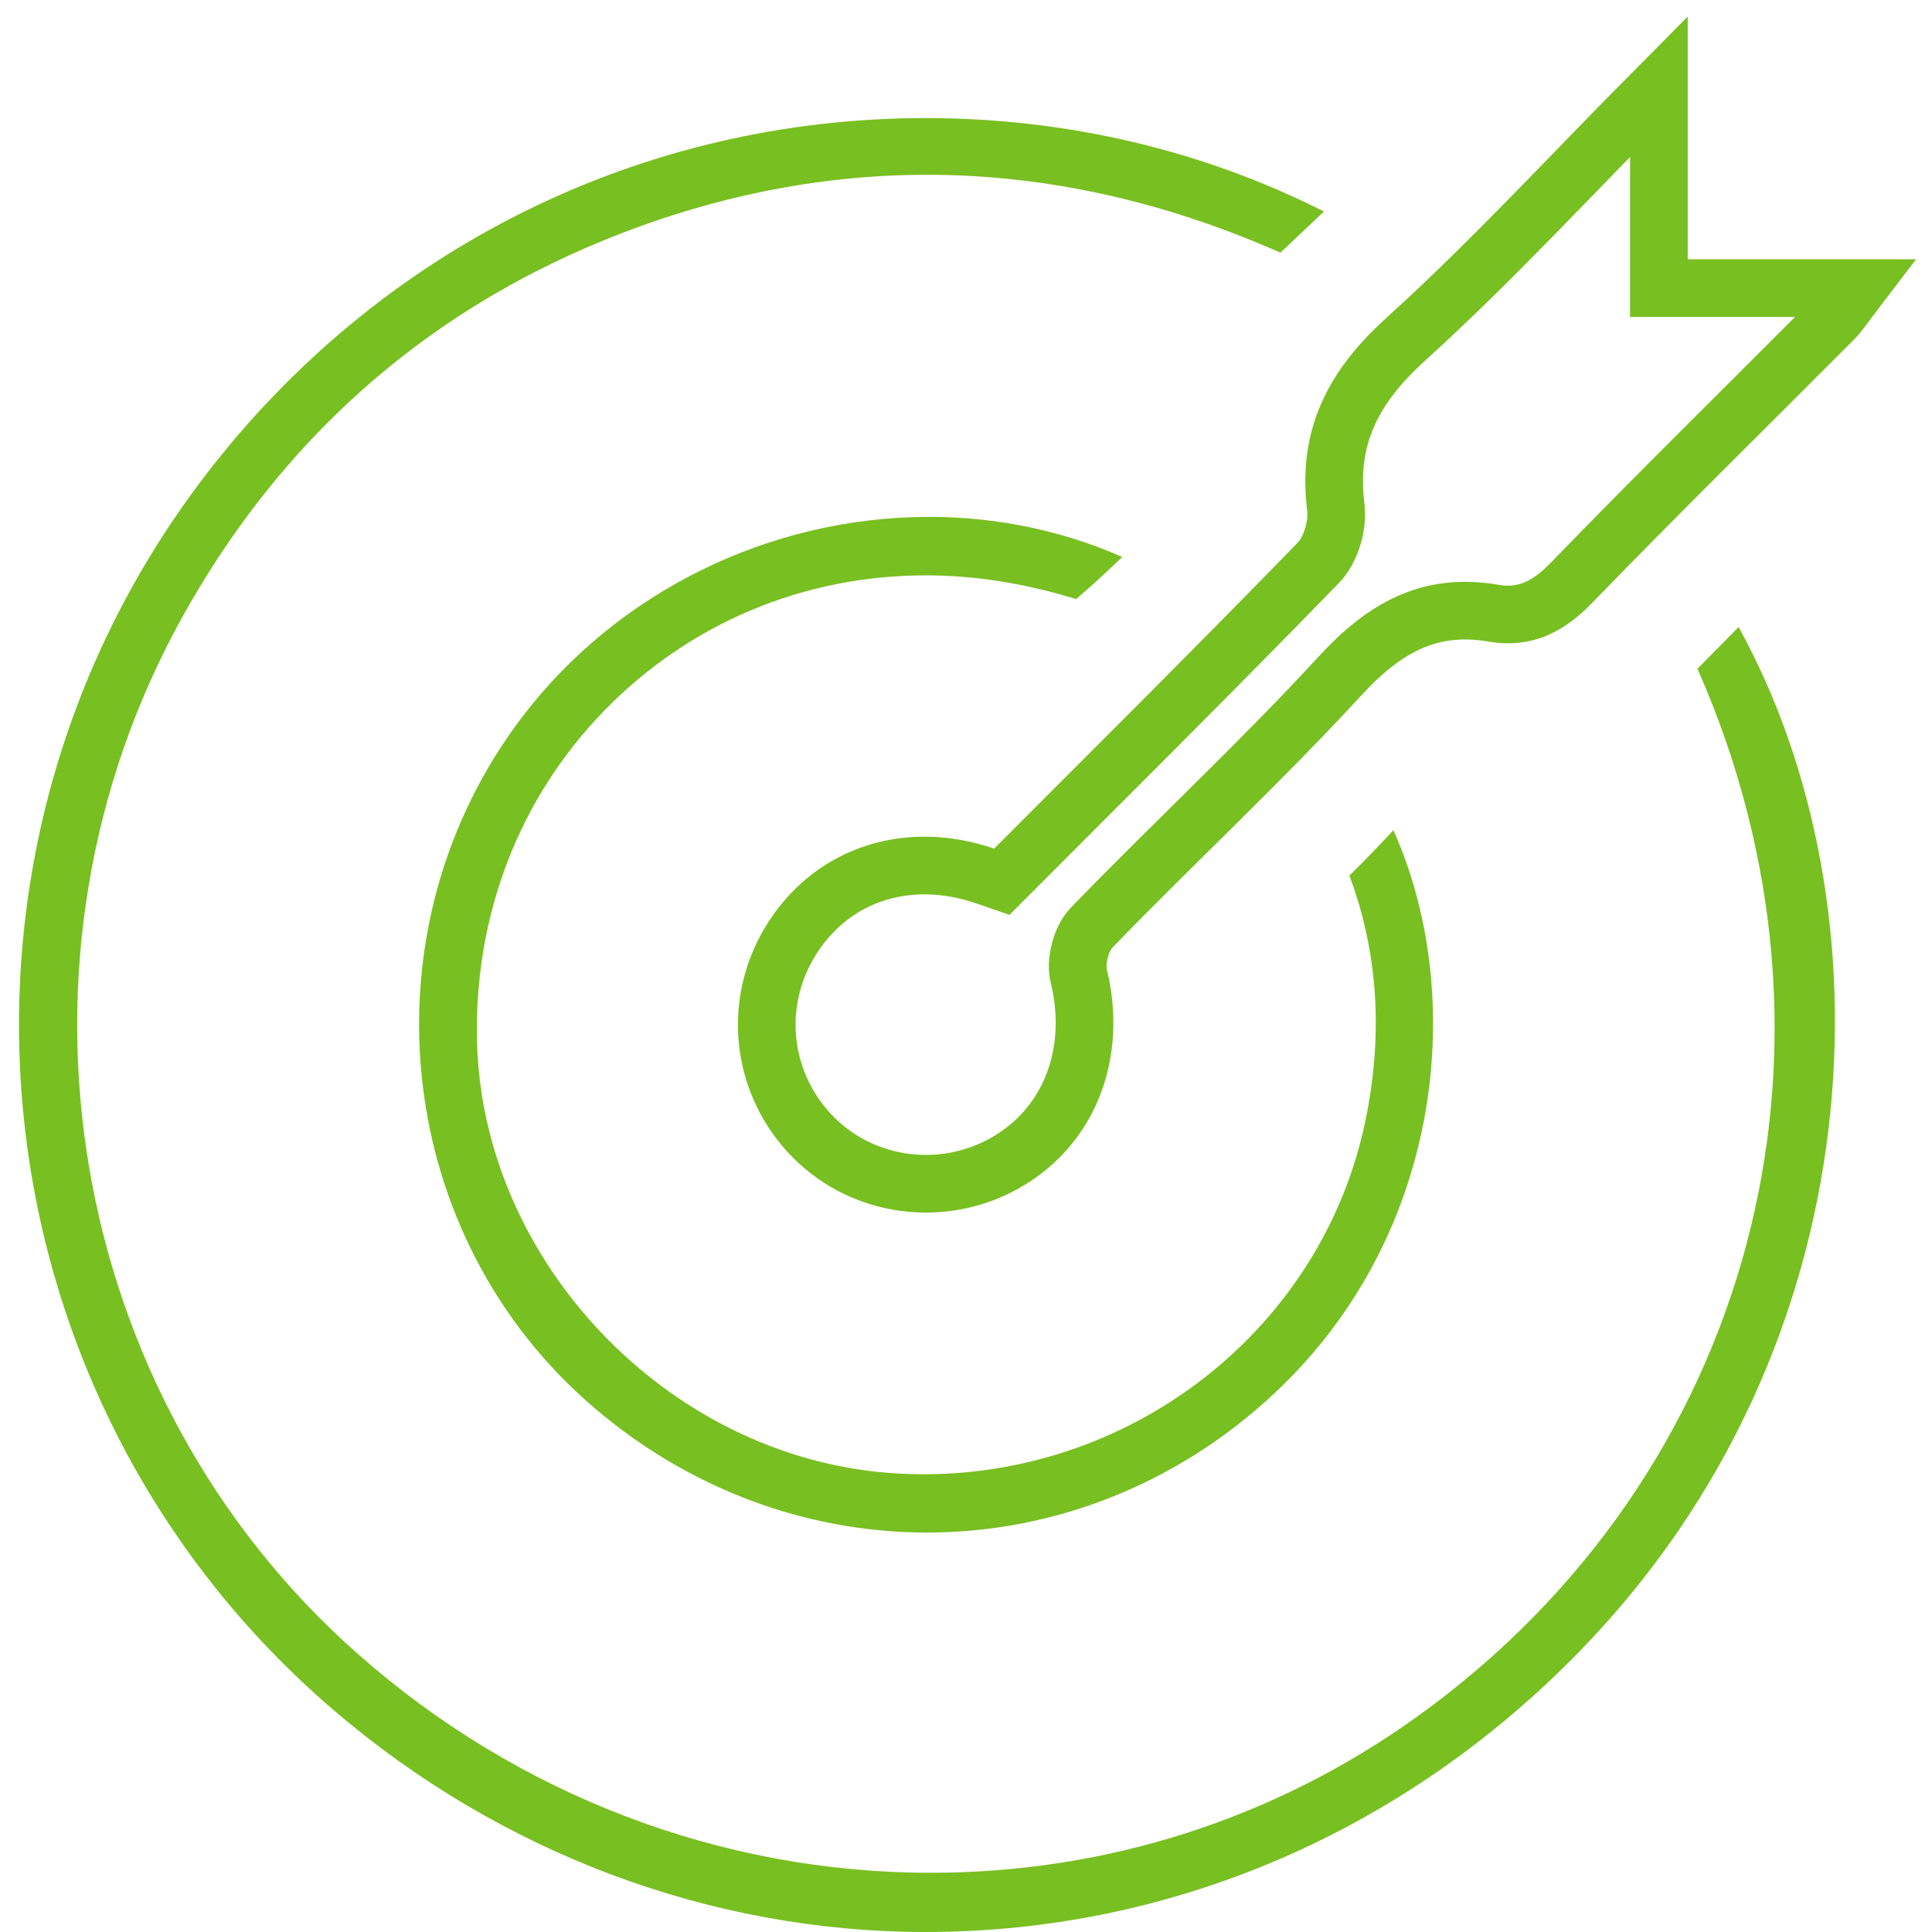
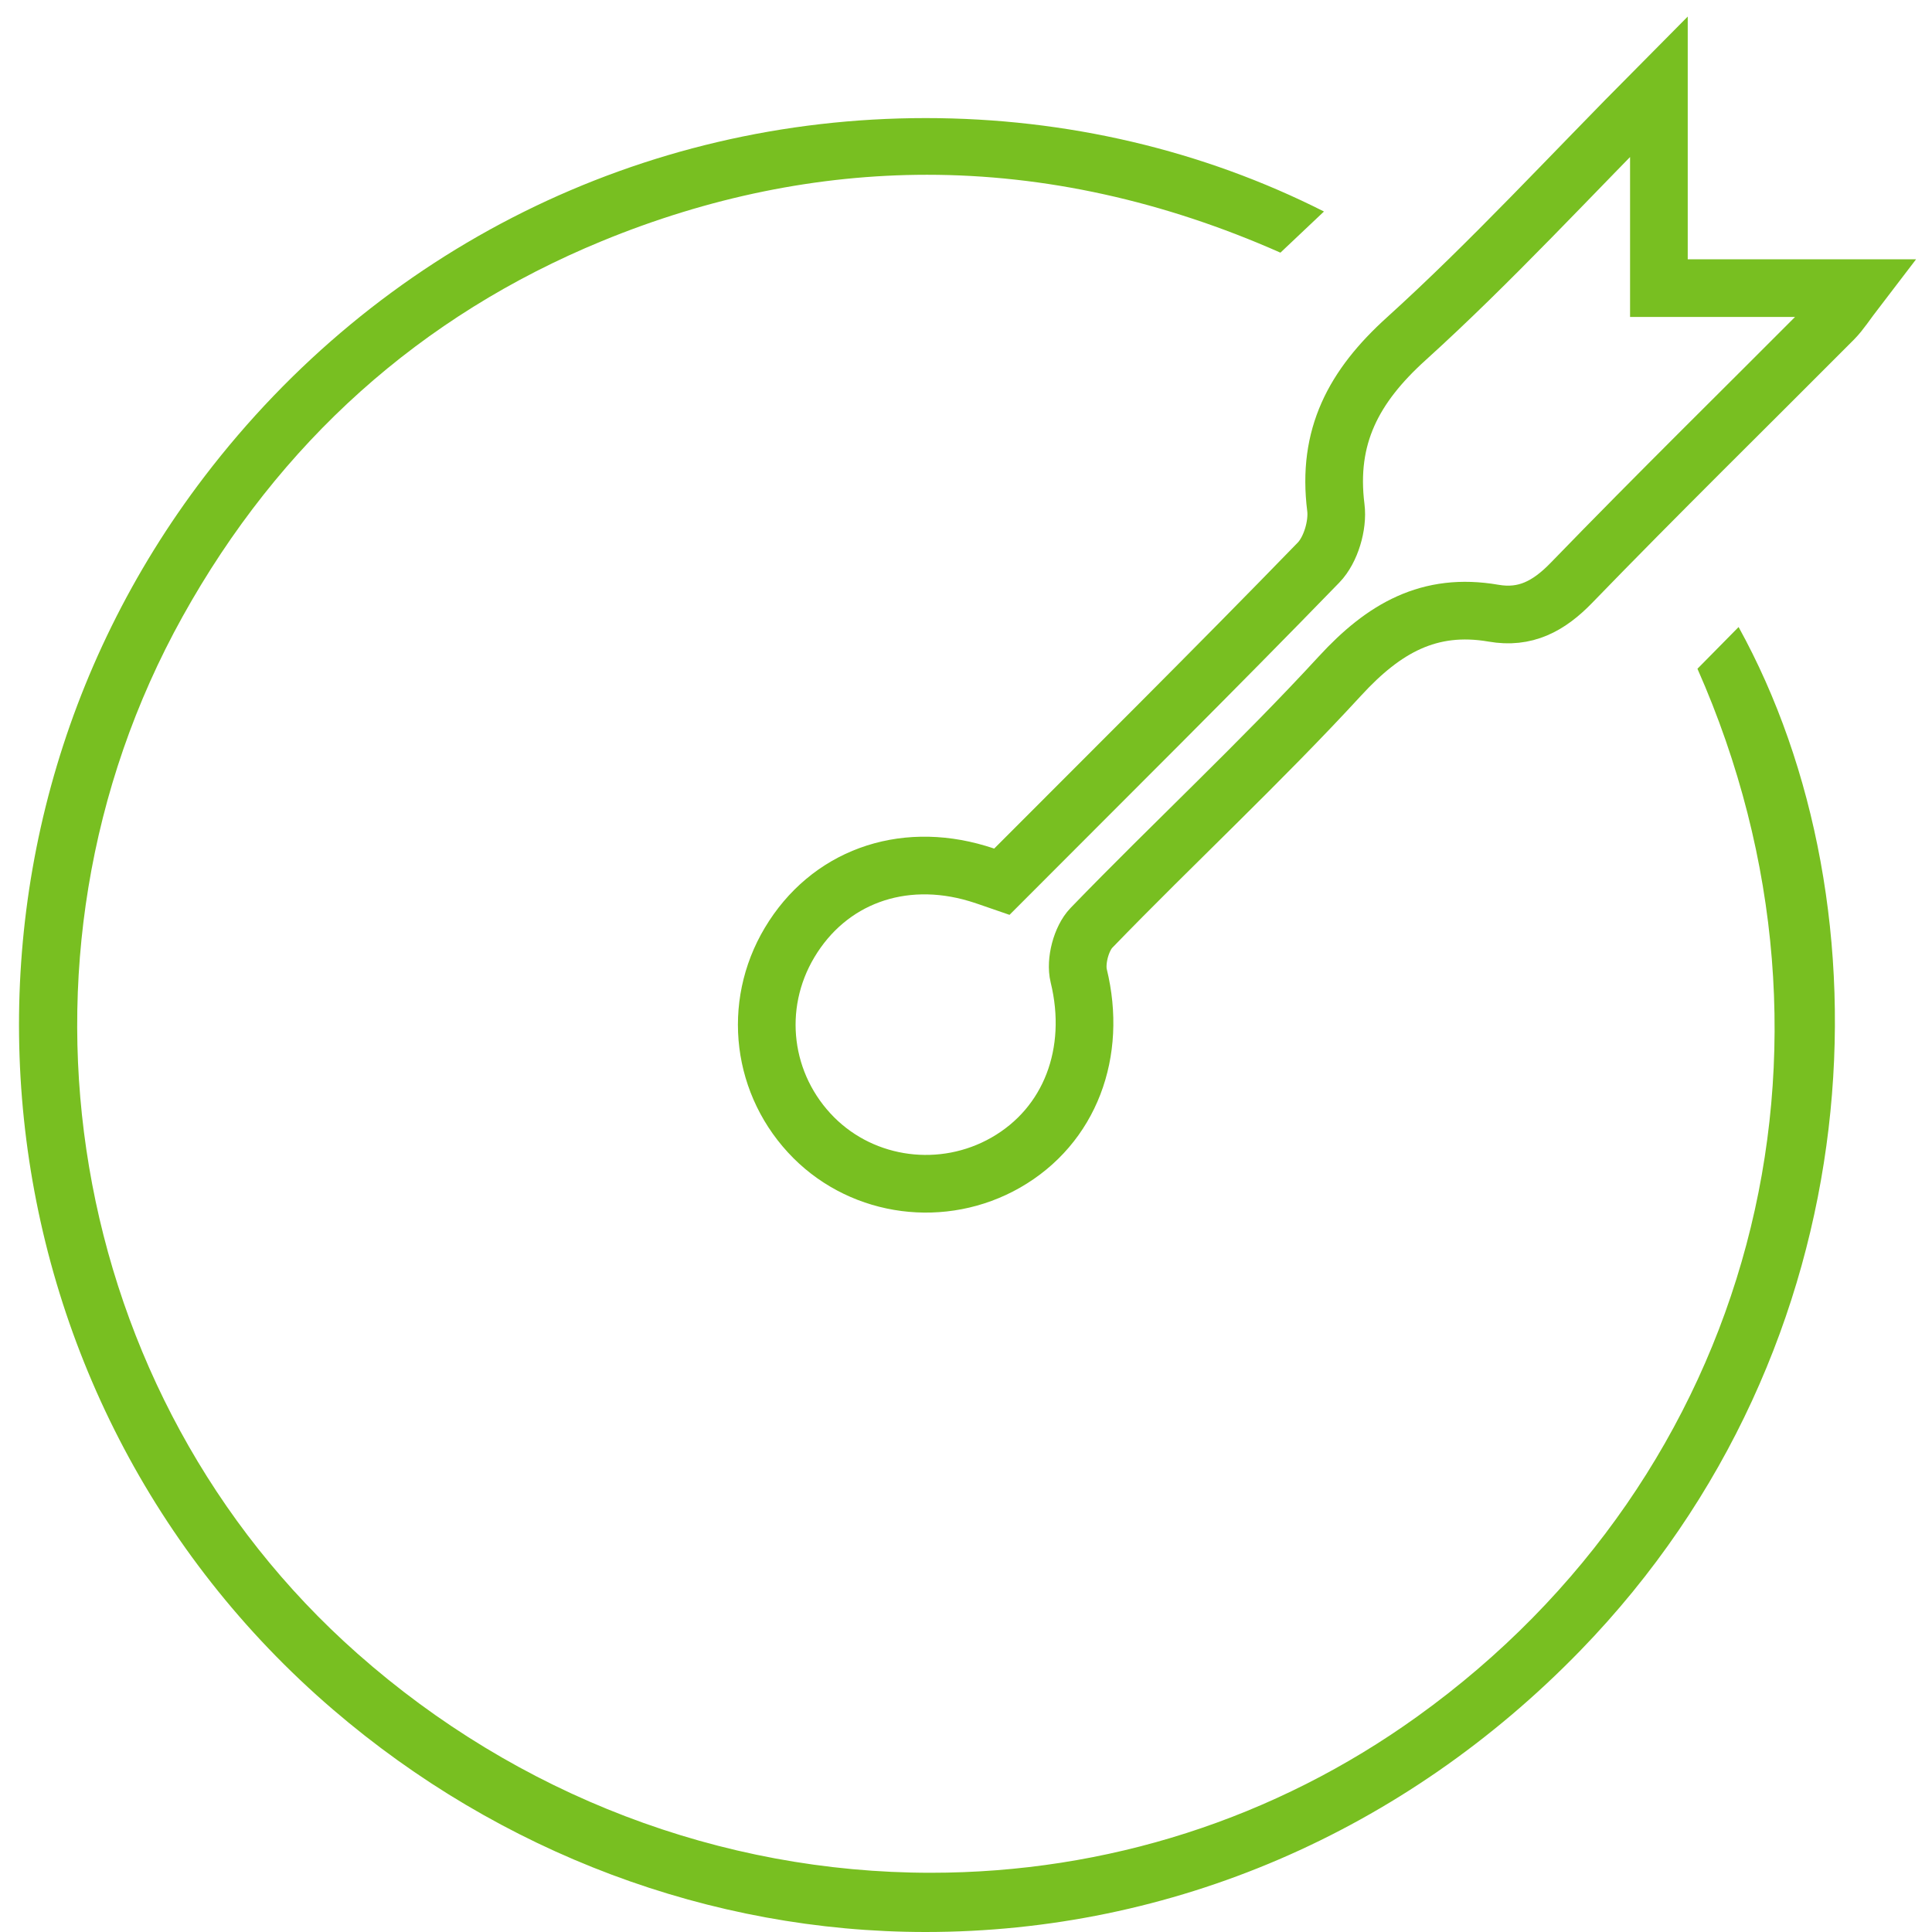
<svg xmlns="http://www.w3.org/2000/svg" width="67" height="67" viewBox="0 0 67 67" fill="none">
  <path d="M32.099 67C24.643 67 17.344 64.26 11.548 59.286C-1.019 48.501 -2.98 29.72 7.086 16.532C13.119 8.628 22.238 4.095 32.104 4.095C36.985 4.095 41.713 5.21 45.914 7.335L44.404 8.762C40.355 6.969 36.234 6.061 32.148 6.061C28.376 6.061 24.582 6.834 20.869 8.362C14.585 10.95 9.693 15.332 6.329 21.387C-0.277 33.277 2.275 48.4 12.397 57.346C17.937 62.248 24.997 64.946 32.275 64.946C38.381 64.946 44.219 63.072 49.149 59.528C60.801 51.16 64.694 36.366 58.866 23.192L60.293 21.745C65.626 31.406 65.112 46.632 54.799 57.246C48.688 63.536 40.625 67 32.099 67Z" fill="#78BF21" />
-   <path d="M32.142 53.148C27.809 53.148 23.593 51.509 20.275 48.53C13.564 42.509 12.605 32.121 18.092 24.886C21.4 20.528 26.684 17.925 32.227 17.925C34.572 17.925 36.848 18.403 38.919 19.316C38.389 19.823 37.865 20.311 37.321 20.775C35.54 20.231 33.818 19.953 32.105 19.953C27.863 19.953 23.905 21.616 20.961 24.639C17.997 27.679 16.431 31.763 16.543 36.137C16.743 43.753 23.125 50.455 30.771 51.075C31.188 51.109 31.607 51.126 32.025 51.126C39.448 51.126 45.896 45.959 47.358 38.838C47.972 35.847 47.784 32.997 46.796 30.365C47.355 29.816 47.848 29.299 48.321 28.791C50.846 34.41 50.126 42.734 44.235 48.281C40.905 51.421 36.609 53.148 32.142 53.148Z" fill="#78BF21" />
  <path d="M34.743 30.577C38.453 26.857 42.127 23.217 45.726 19.509C46.151 19.072 46.404 18.213 46.326 17.601C46.016 15.137 46.941 13.4 48.768 11.748C51.718 9.077 54.418 6.132 57.529 3V9.992H64.421C64.03 10.502 63.838 10.814 63.586 11.07C60.554 14.117 57.482 17.128 54.492 20.216C53.703 21.029 52.891 21.456 51.796 21.265C49.559 20.878 47.985 21.795 46.477 23.434C43.706 26.447 40.696 29.236 37.849 32.178C37.495 32.546 37.287 33.339 37.409 33.839C38.058 36.493 37.119 39.038 34.877 40.319C32.708 41.556 29.968 41.199 28.224 39.458C26.414 37.647 26.07 34.881 27.383 32.685C28.729 30.431 31.254 29.504 33.894 30.292C34.138 30.365 34.377 30.451 34.743 30.577Z" stroke="#78BF21" stroke-width="2" stroke-miterlimit="10" />
</svg>